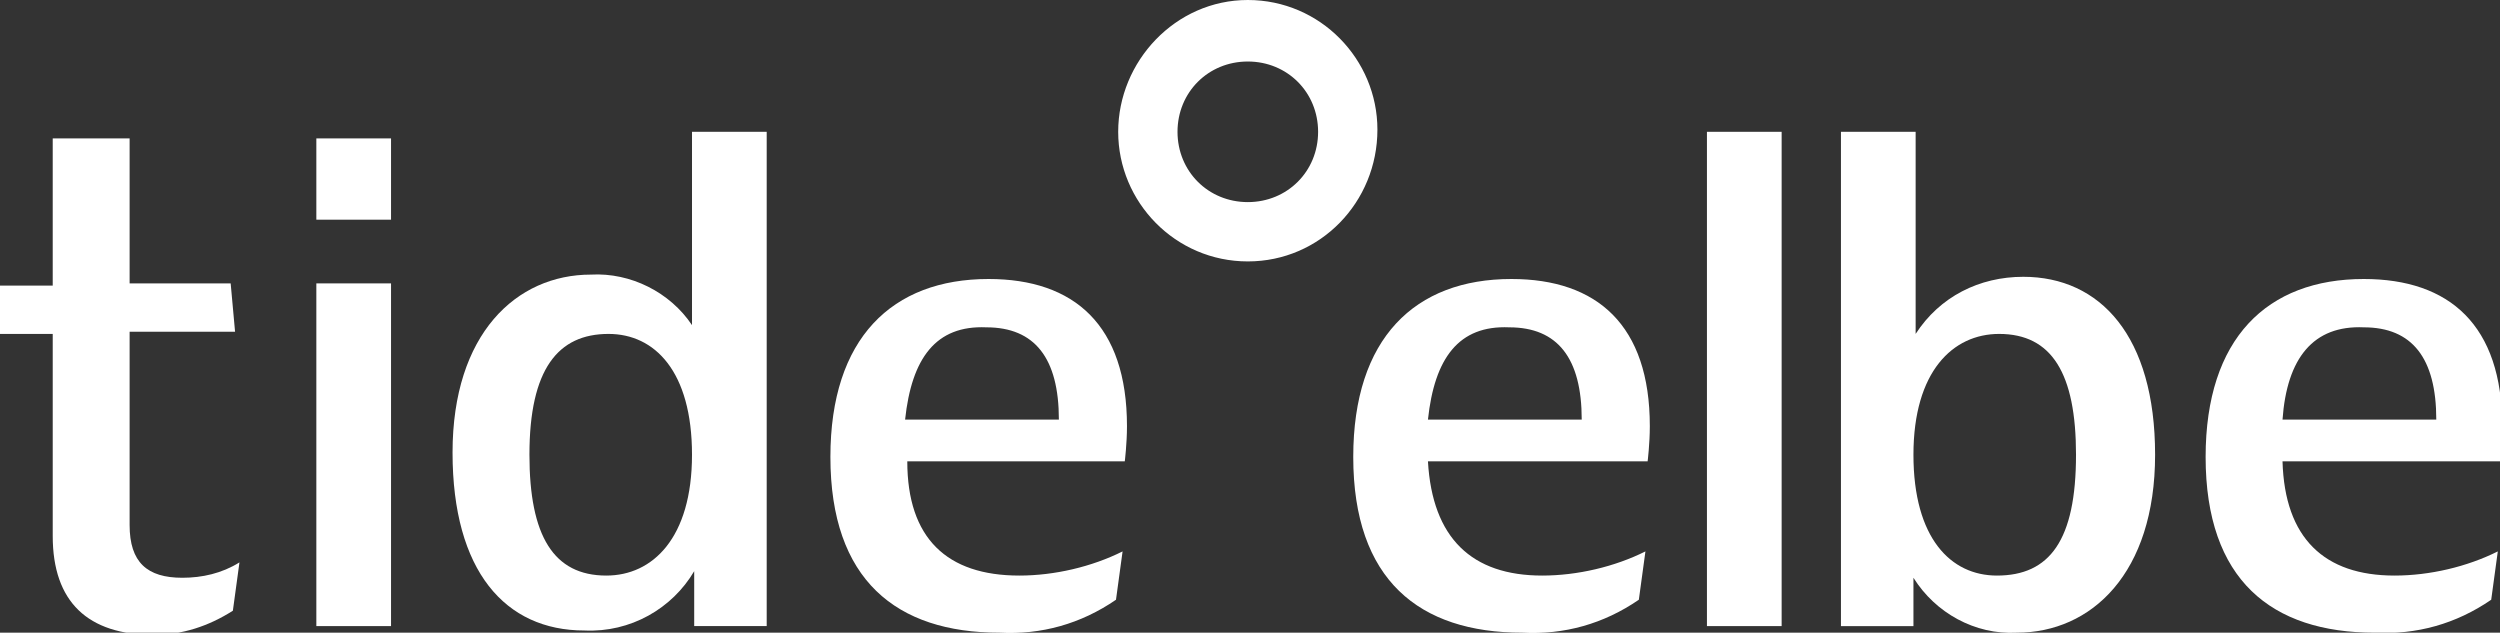
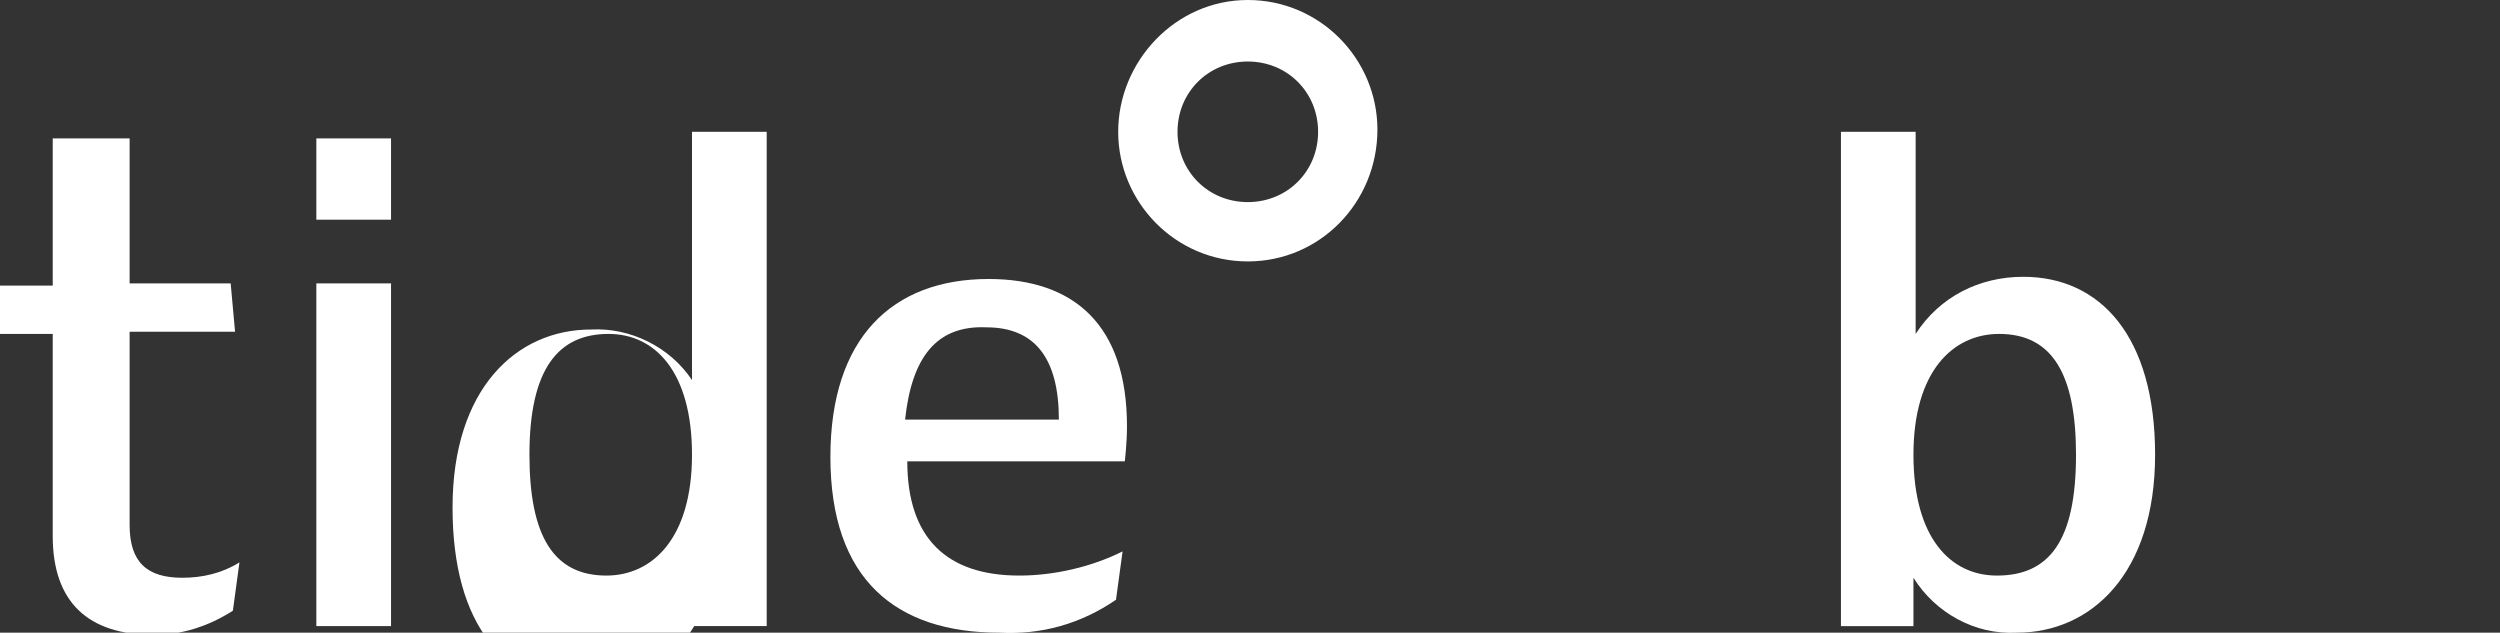
<svg xmlns="http://www.w3.org/2000/svg" xmlns:xlink="http://www.w3.org/1999/xlink" version="1.1" id="Ebene_1" x="0px" y="0px" viewBox="0 0 113.8 28.8" style="enable-background:new 0 0 113.8 28.8;" xml:space="preserve">
  <rect x="0" y="0" width="113.8" height="28.8" fill="#333333" stroke="none" />
  <style type="text/css">
	.st0{clip-path:url(#SVGID_00000008125062258793206640000005527609047293818033_);}
	.st1{fill:#FFFFFF;}
</style>
  <g id="Group_312" transform="translate(0 0)">
    <g>
      <defs>
        <rect id="SVGID_1_" width="113.8" height="28.8" />
      </defs>
      <clipPath id="SVGID_00000126323560480777378820000005921461858157064633_">
        <use xlink:href="#SVGID_1_" style="overflow:visible;" />
      </clipPath>
      <g id="Group_311" transform="translate(0 0)" style="clip-path:url(#SVGID_00000126323560480777378820000005921461858157064633_);">
        <path id="Path_182" class="st1" d="M10.9,25.6l-0.3,2.2c-1.1,0.7-2.3,1.1-3.6,1.1c-3,0-4.6-1.5-4.6-4.5v-9.2H0v-2.2h2.4V6.3h3.5     v6.6h4.6l0.2,2.2H5.9v8.8c0,1.7,0.8,2.4,2.4,2.4C9.2,26.3,10.1,26.1,10.9,25.6" />
        <path id="Path_183" class="st1" d="M14.4,6.3h3.4v3.7h-3.4V6.3z M14.4,12.9h3.4v15.6h-3.4V12.9z" />
-         <path id="Path_184" class="st1" d="M34.9,6v22.5h-3.3v-2.5c-1,1.7-2.9,2.8-5,2.7c-3.6,0-6-2.7-6-8.1c0-5.4,2.9-8.1,6.3-8.1     c1.8-0.1,3.6,0.8,4.6,2.3V6H34.9z M31.5,20.7c0-3.8-1.7-5.5-3.8-5.5c-2.3,0-3.6,1.6-3.6,5.5c0,3.7,1.1,5.5,3.5,5.5     C29.7,26.2,31.5,24.5,31.5,20.7" />
+         <path id="Path_184" class="st1" d="M34.9,6v22.5h-3.3c-1,1.7-2.9,2.8-5,2.7c-3.6,0-6-2.7-6-8.1c0-5.4,2.9-8.1,6.3-8.1     c1.8-0.1,3.6,0.8,4.6,2.3V6H34.9z M31.5,20.7c0-3.8-1.7-5.5-3.8-5.5c-2.3,0-3.6,1.6-3.6,5.5c0,3.7,1.1,5.5,3.5,5.5     C29.7,26.2,31.5,24.5,31.5,20.7" />
        <path id="Path_185" class="st1" d="M46.4,26.2c1.6,0,3.3-0.4,4.7-1.1l-0.3,2.2c-1.6,1.1-3.4,1.6-5.3,1.5c-4.7,0-7.7-2.4-7.7-8     c0-5.4,2.8-8.1,7.2-8.1c3.9,0,6.3,2.1,6.3,6.7c0,0.8-0.1,1.6-0.1,1.6h-9.9C41.3,24.5,43.1,26.2,46.4,26.2 M41.2,19.1h7     c0-2.8-1.1-4.2-3.3-4.2C42.6,14.8,41.5,16.3,41.2,19.1" />
-         <path id="Path_186" class="st1" d="M70.2,26.2c1.6,0,3.3-0.4,4.7-1.1l-0.3,2.2c-1.6,1.1-3.4,1.6-5.3,1.5c-4.7,0-7.7-2.4-7.7-8     c0-5.4,2.8-8.1,7.2-8.1c3.9,0,6.3,2.1,6.3,6.7c0,0.8-0.1,1.6-0.1,1.6H65C65.2,24.5,67,26.2,70.2,26.2 M65,19.1h7     c0-2.8-1.1-4.2-3.3-4.2C66.4,14.8,65.3,16.3,65,19.1" />
-         <rect id="Rectangle_265" x="77.7" y="6" class="st1" width="3.4" height="22.5" />
        <path id="Path_187" class="st1" d="M98.1,20.7c0,5.4-2.9,8.1-6.3,8.1c-1.9,0.1-3.7-0.9-4.7-2.5v2.2h-3.3V6h3.4v9.2     c1.1-1.7,2.9-2.6,4.9-2.6C95.6,12.6,98.1,15.3,98.1,20.7 M94.5,20.7c0-3.7-1.1-5.5-3.5-5.5c-2.1,0-3.9,1.7-3.9,5.5     s1.7,5.5,3.8,5.5C93.3,26.2,94.5,24.6,94.5,20.7" />
-         <path id="Path_188" class="st1" d="M109,26.2c1.6,0,3.3-0.4,4.7-1.1l-0.3,2.2c-1.6,1.1-3.4,1.6-5.3,1.5c-4.7,0-7.7-2.4-7.7-8     c0-5.4,2.8-8.1,7.2-8.1c3.9,0,6.3,2.1,6.3,6.7c0,0.8-0.1,1.6-0.1,1.6h-9.9C104,24.5,105.8,26.2,109,26.2 M103.9,19.1h7     c0-2.8-1.1-4.2-3.3-4.2C105.3,14.8,104.1,16.3,103.9,19.1" />
        <path id="Path_189" class="st1" d="M56.8,11.9c-3.3,0-5.9-2.7-5.9-5.9S53.5,0,56.8,0s5.9,2.7,5.9,5.9     C62.7,9.2,60.1,11.9,56.8,11.9 M56.8,2.8c-1.8,0-3.2,1.4-3.2,3.2s1.4,3.2,3.2,3.2c1.8,0,3.2-1.4,3.2-3.2     C60,4.2,58.6,2.8,56.8,2.8" />
      </g>
    </g>
  </g>
</svg>